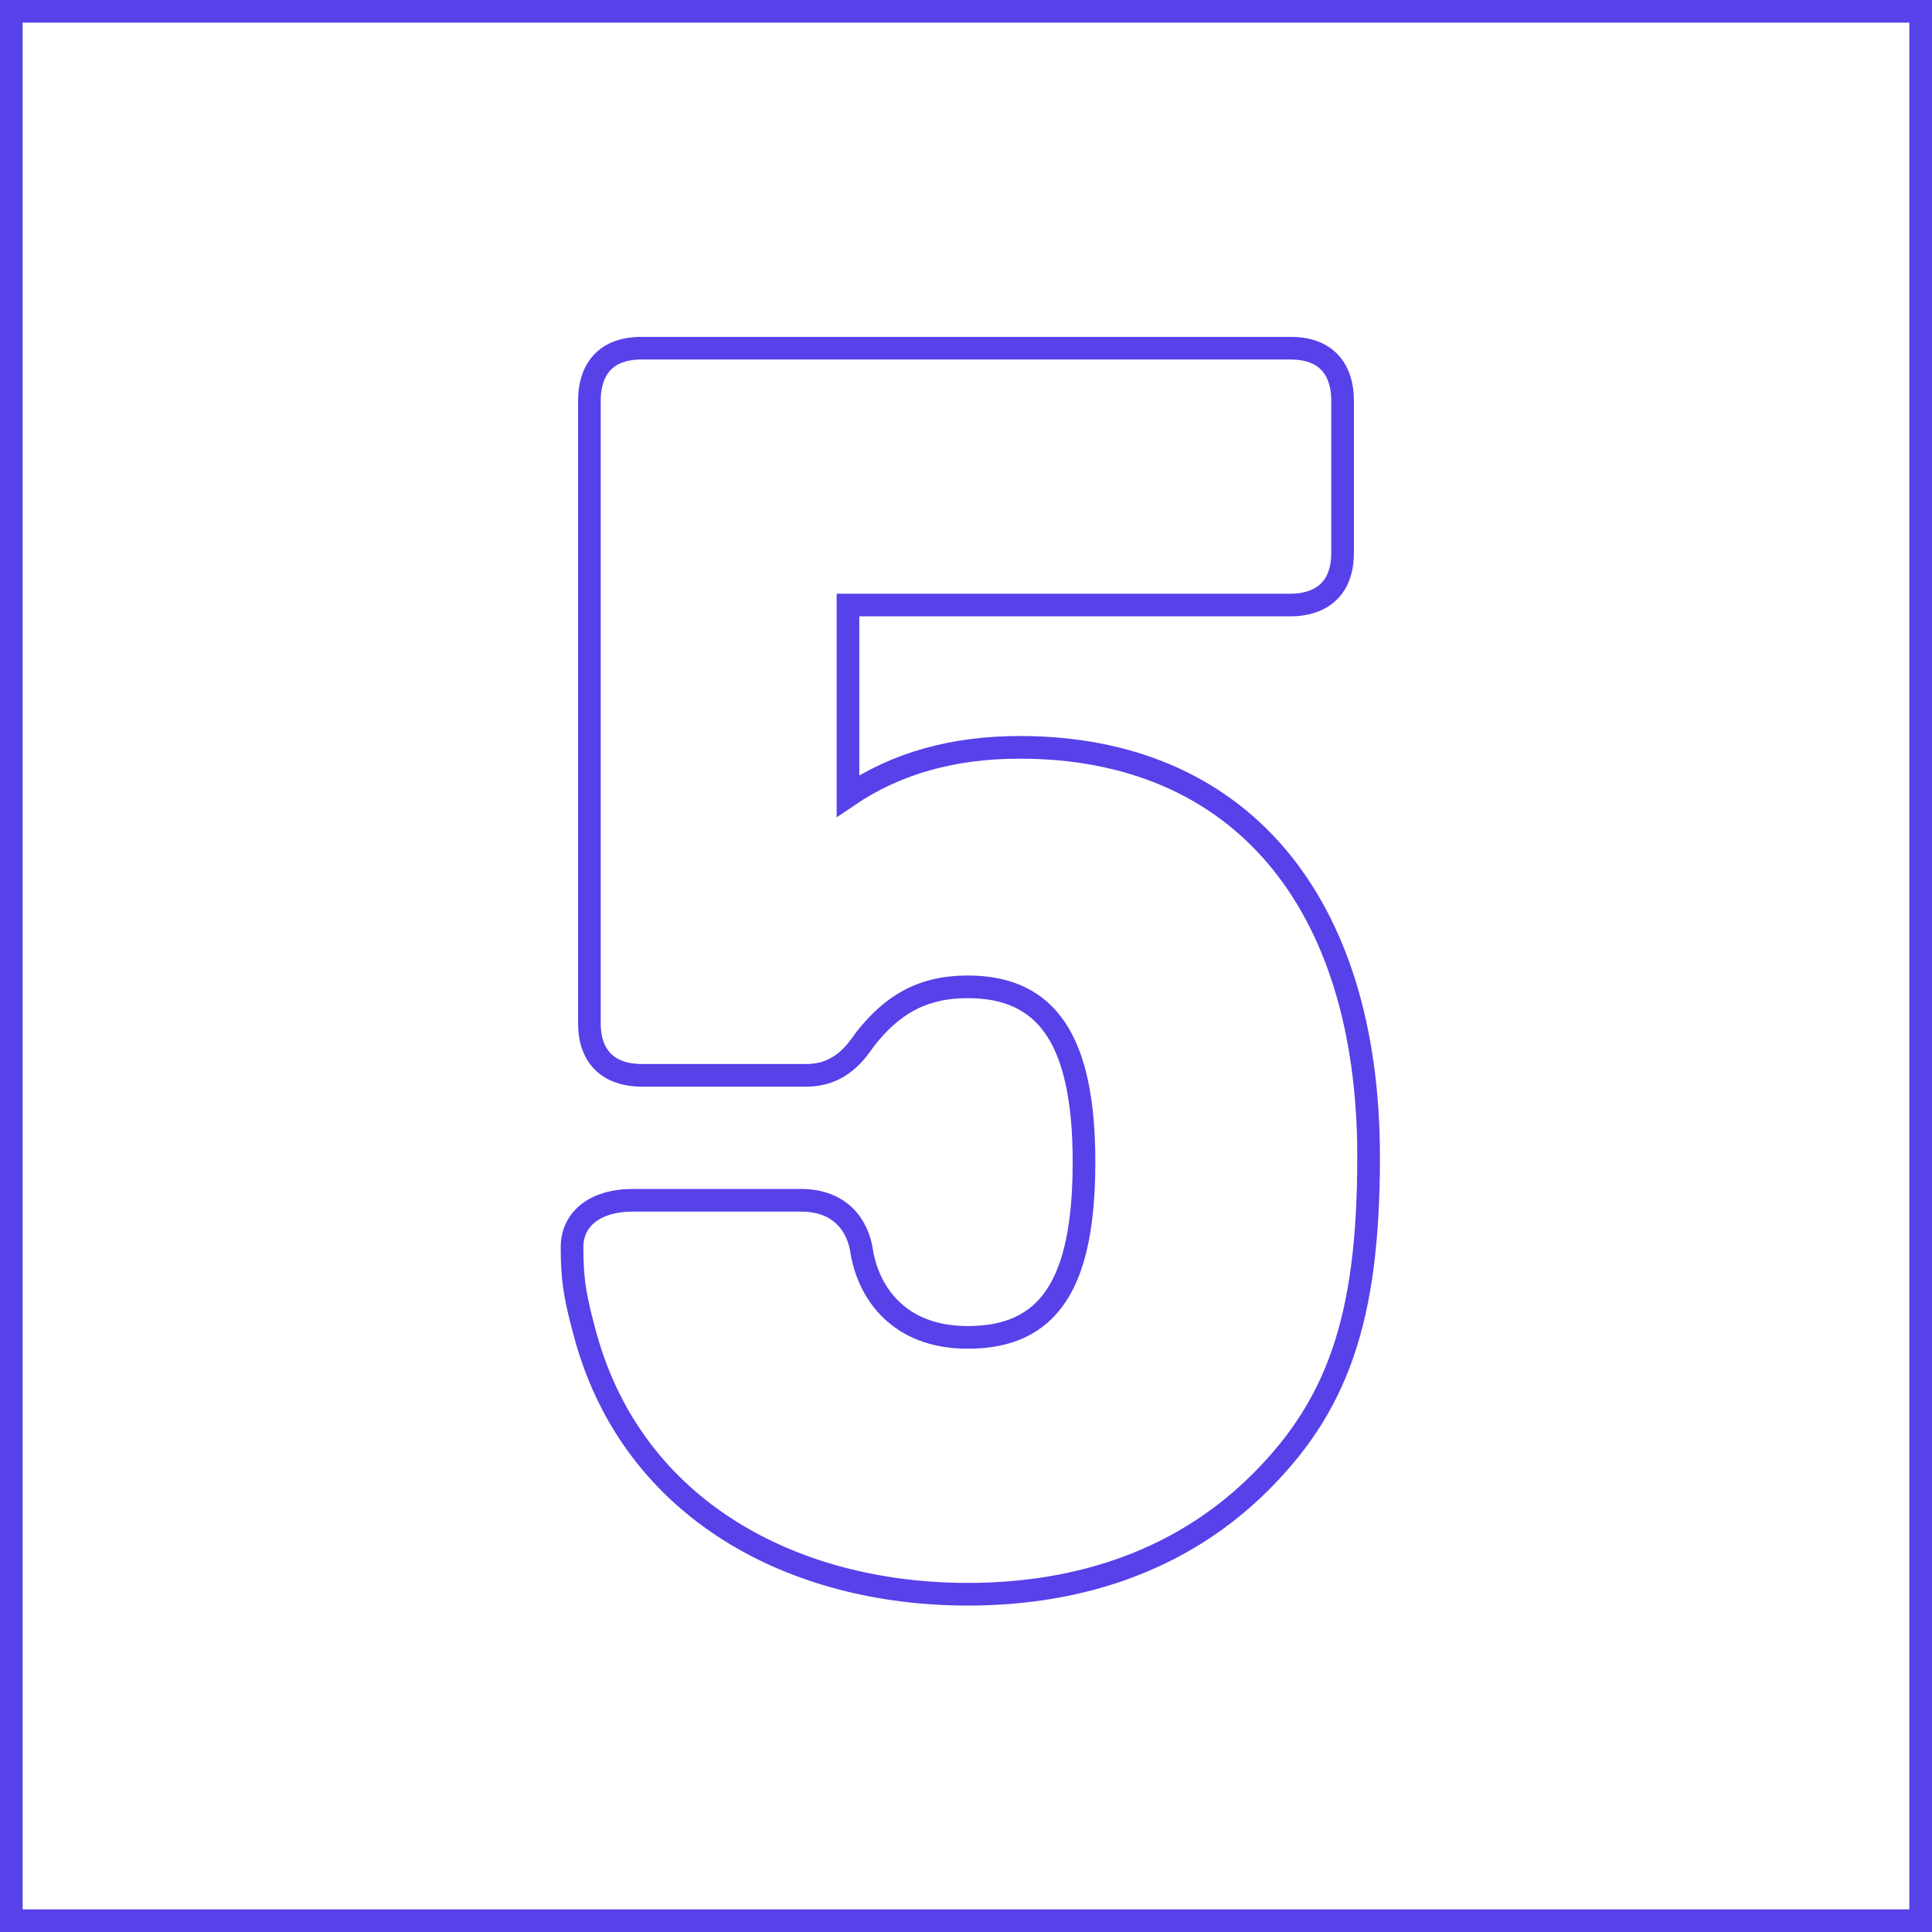
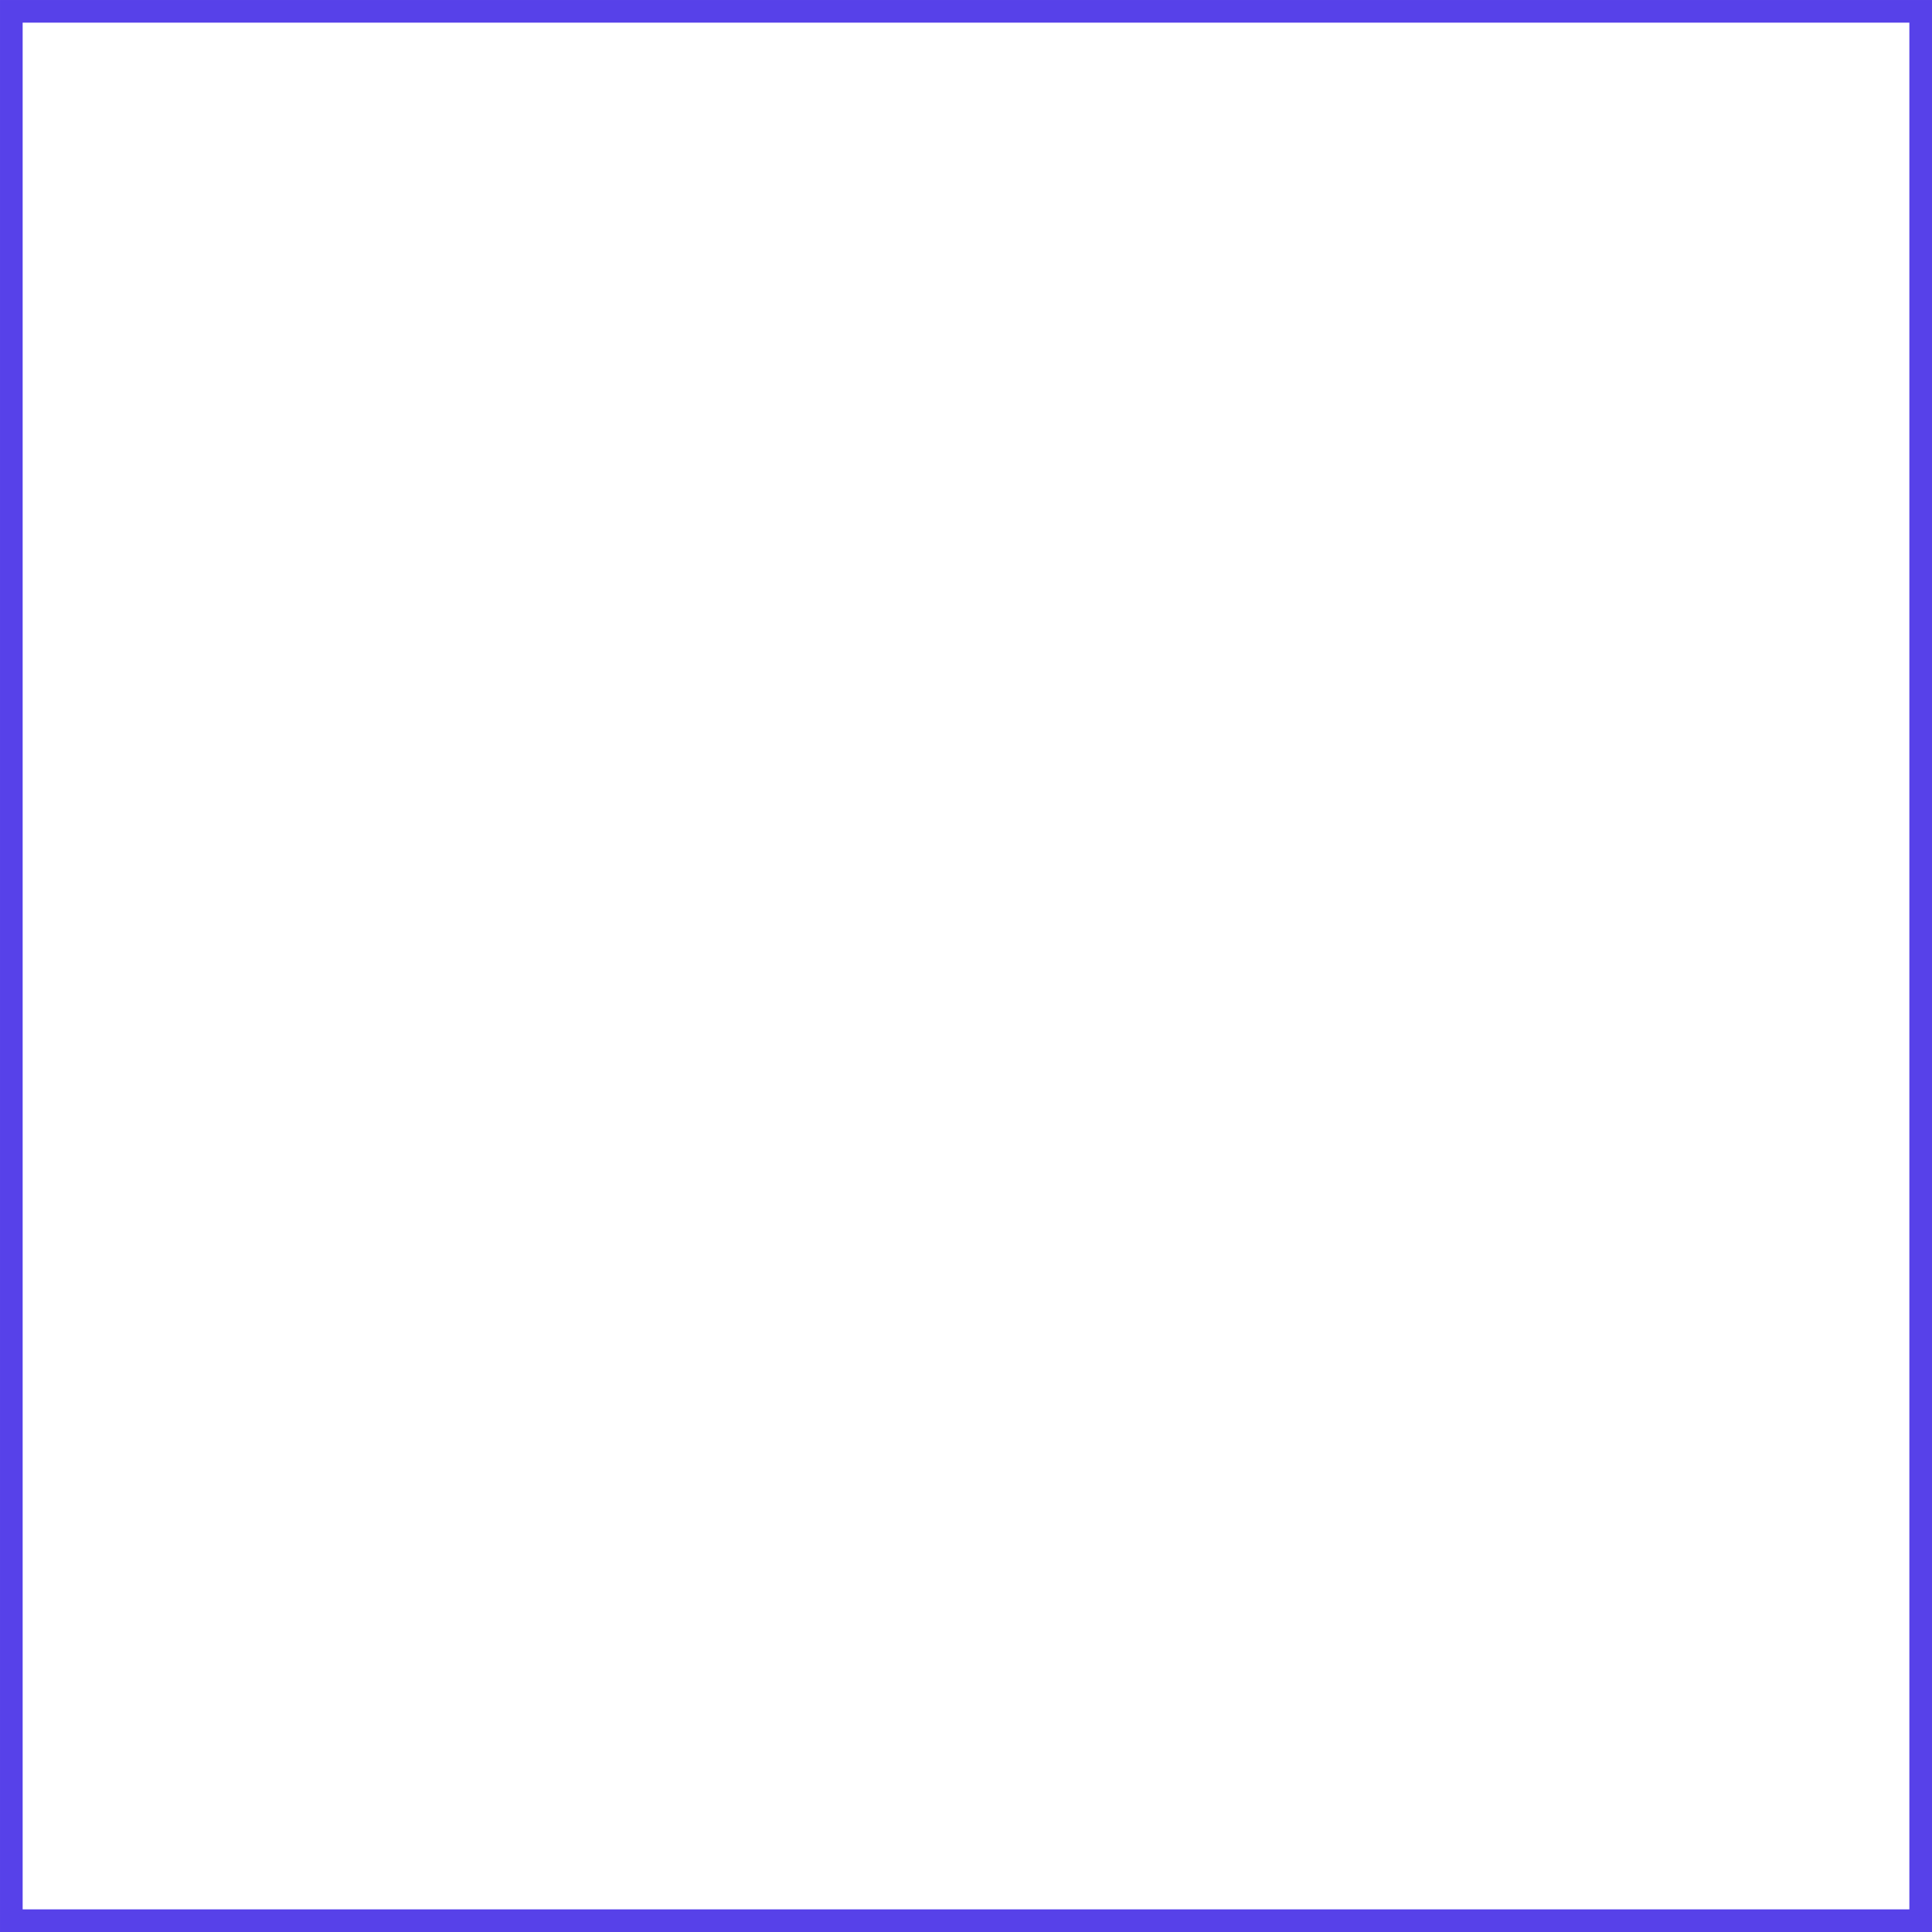
<svg xmlns="http://www.w3.org/2000/svg" xml:space="preserve" width="252px" height="252px" style="shape-rendering:geometricPrecision; text-rendering:geometricPrecision; image-rendering:optimizeQuality; fill-rule:evenodd; clip-rule:evenodd" viewBox="0 0 165229 165229">
  <defs>
    <style type="text/css">  .str0 {stroke:#5741E9;stroke-width:1937.04} .fil1 {fill:none} .fil0 {fill:none;fill-rule:nonzero}  </style>
  </defs>
  <g id="Слой_x0020_1">
    <g id="_1809534166368">
-       <path class="fil0 str0" d="M117047 98941c0,-21966 -11131,-35027 -29832,-35027 -5640,0 -10538,1336 -14694,4156l0 -16326 37847 0c2375,0 4453,-1187 4453,-4453l0 -13061c0,-2226 -1039,-4452 -4453,-4452l-55509 0c-3413,0 -4452,2226 -4452,4452l0 53283c0,3265 2078,4452 4452,4452l14100 0c2968,0 4304,-2077 5046,-3116 2227,-2820 4750,-4453 8757,-4453 6827,0 9944,4601 9944,14991 0,10389 -2968,14990 -9944,14990 -5937,0 -8460,-3859 -9054,-7272 -296,-2226 -1781,-4453 -5194,-4453l-14397 0c-3265,0 -5195,1632 -5195,4007 0,2968 298,4453 1188,7718 4155,14842 17810,21966 32652,21966 9944,0 18256,-3116 24490,-9054 7123,-6827 9795,-14396 9795,-28348z" />
      <rect class="fil1 str0" x="969" y="969" width="163292" height="163292" />
    </g>
  </g>
</svg>